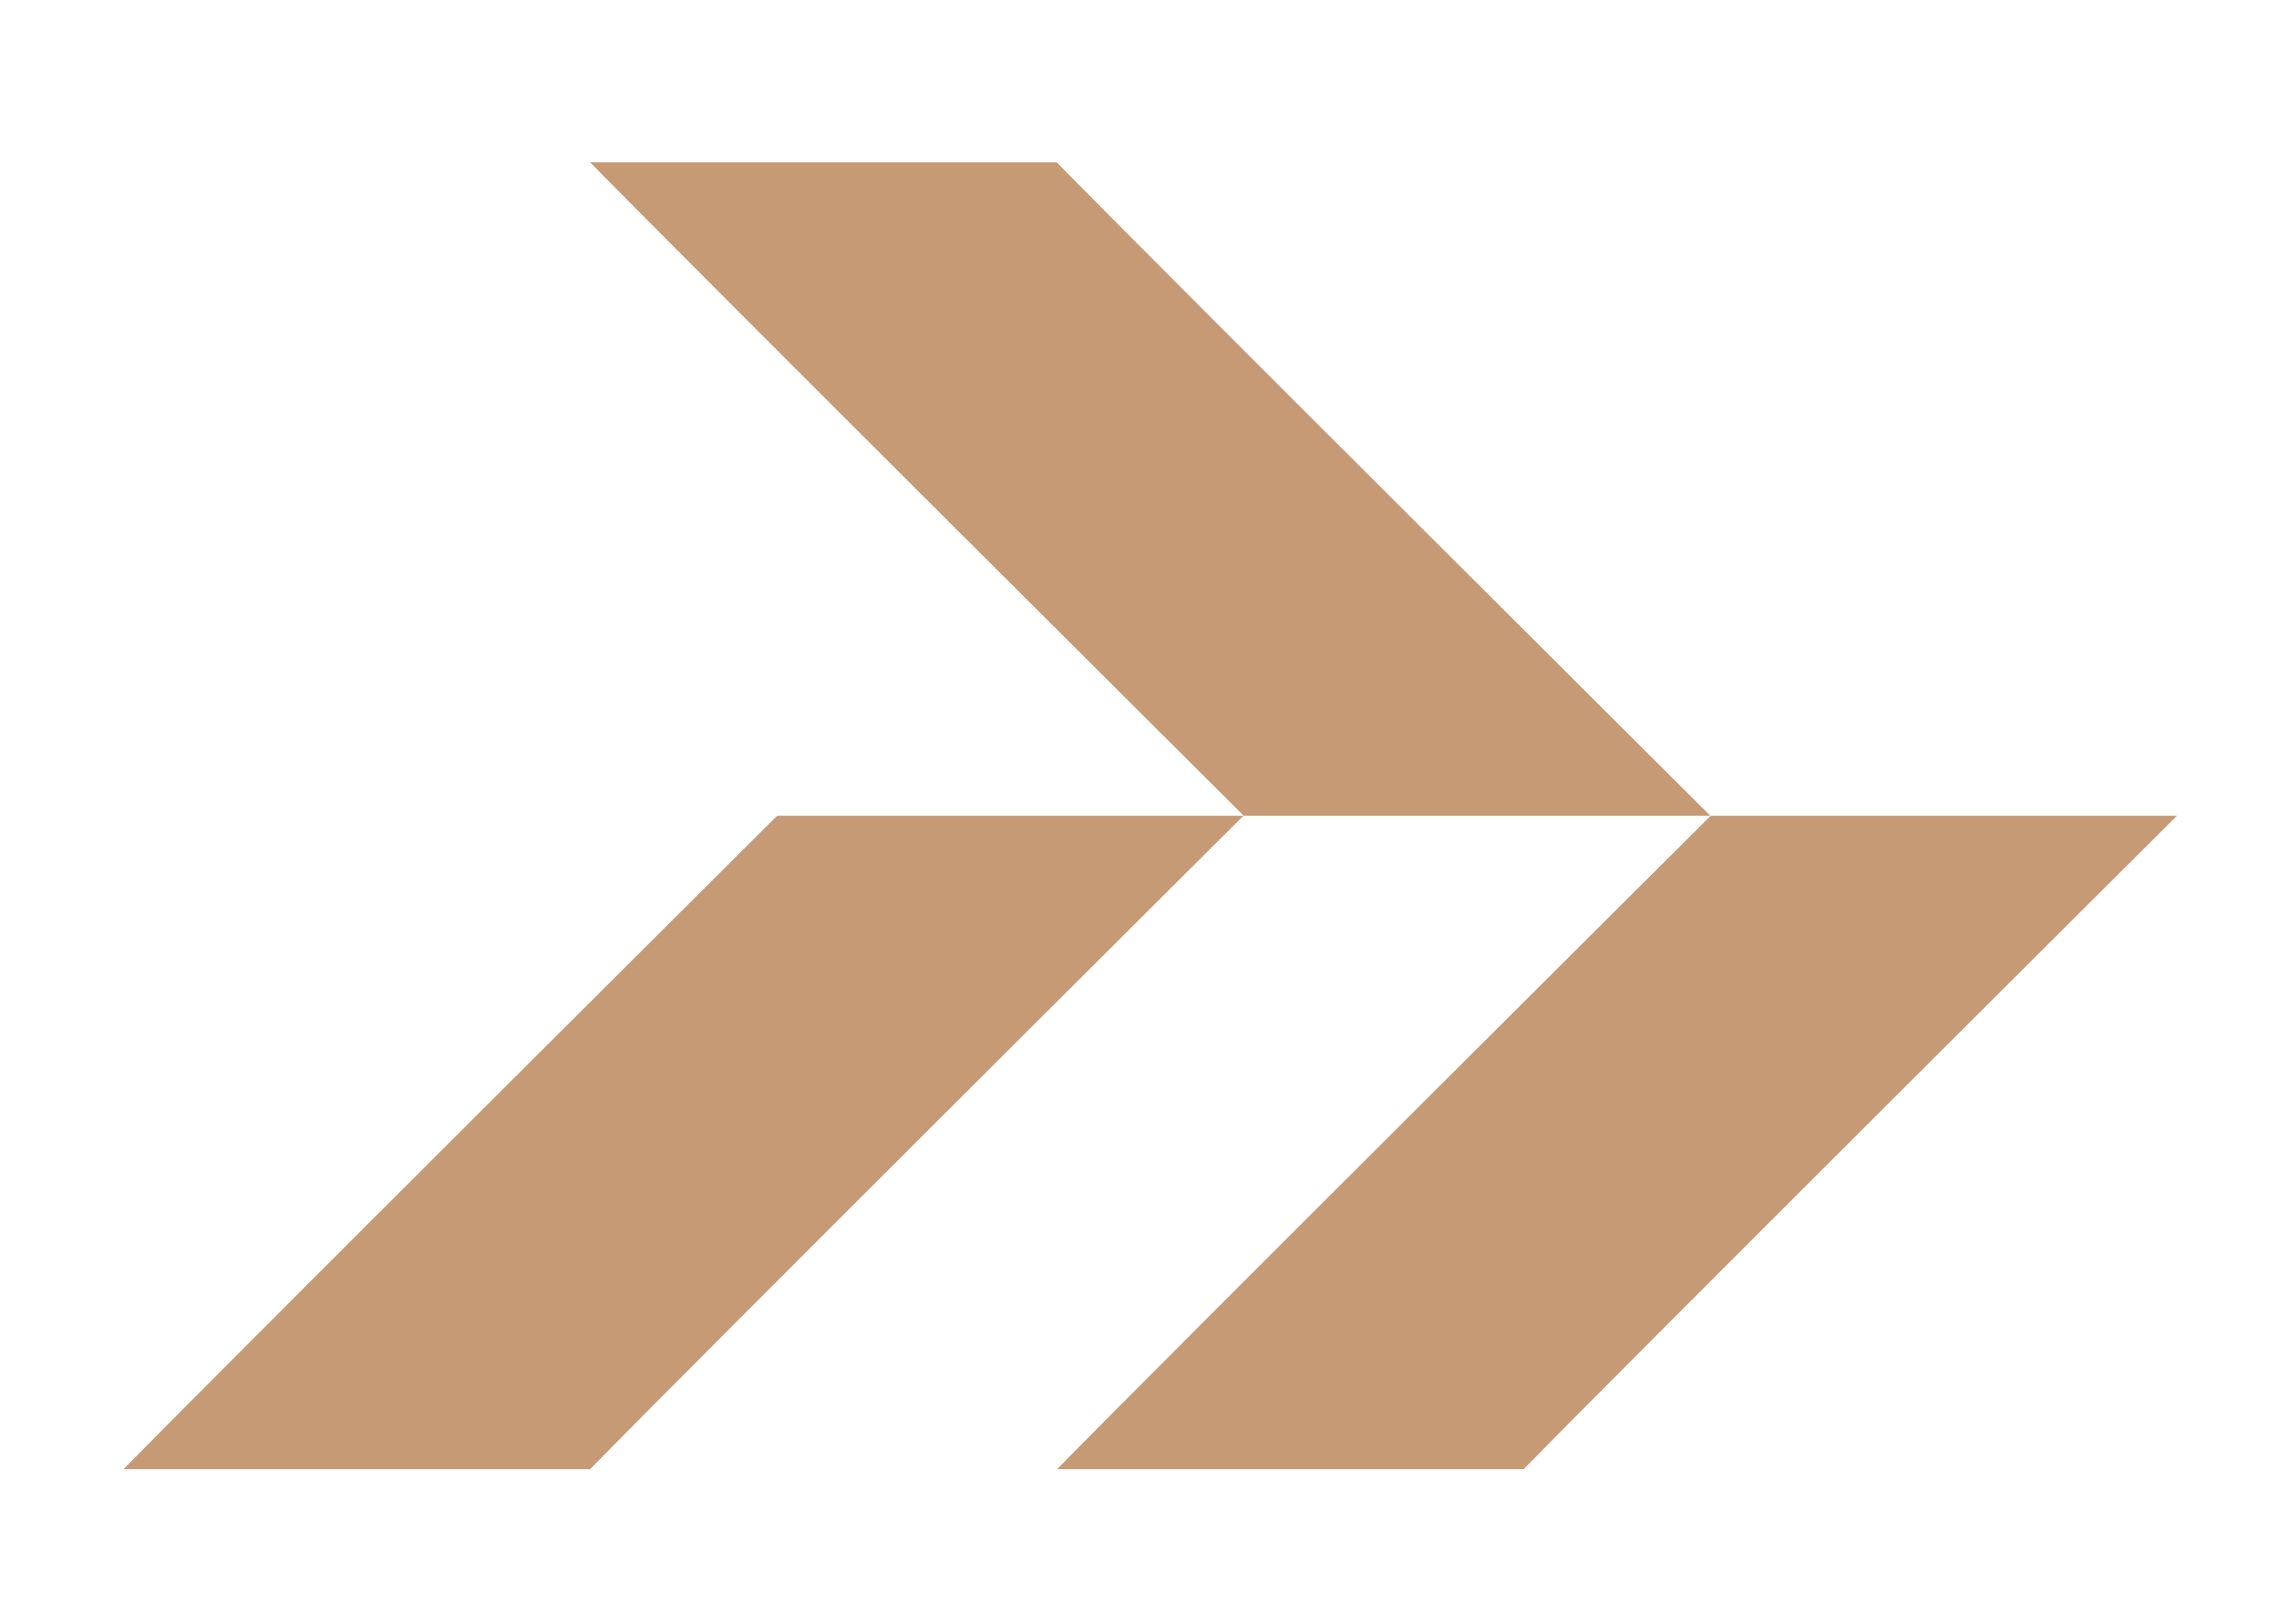
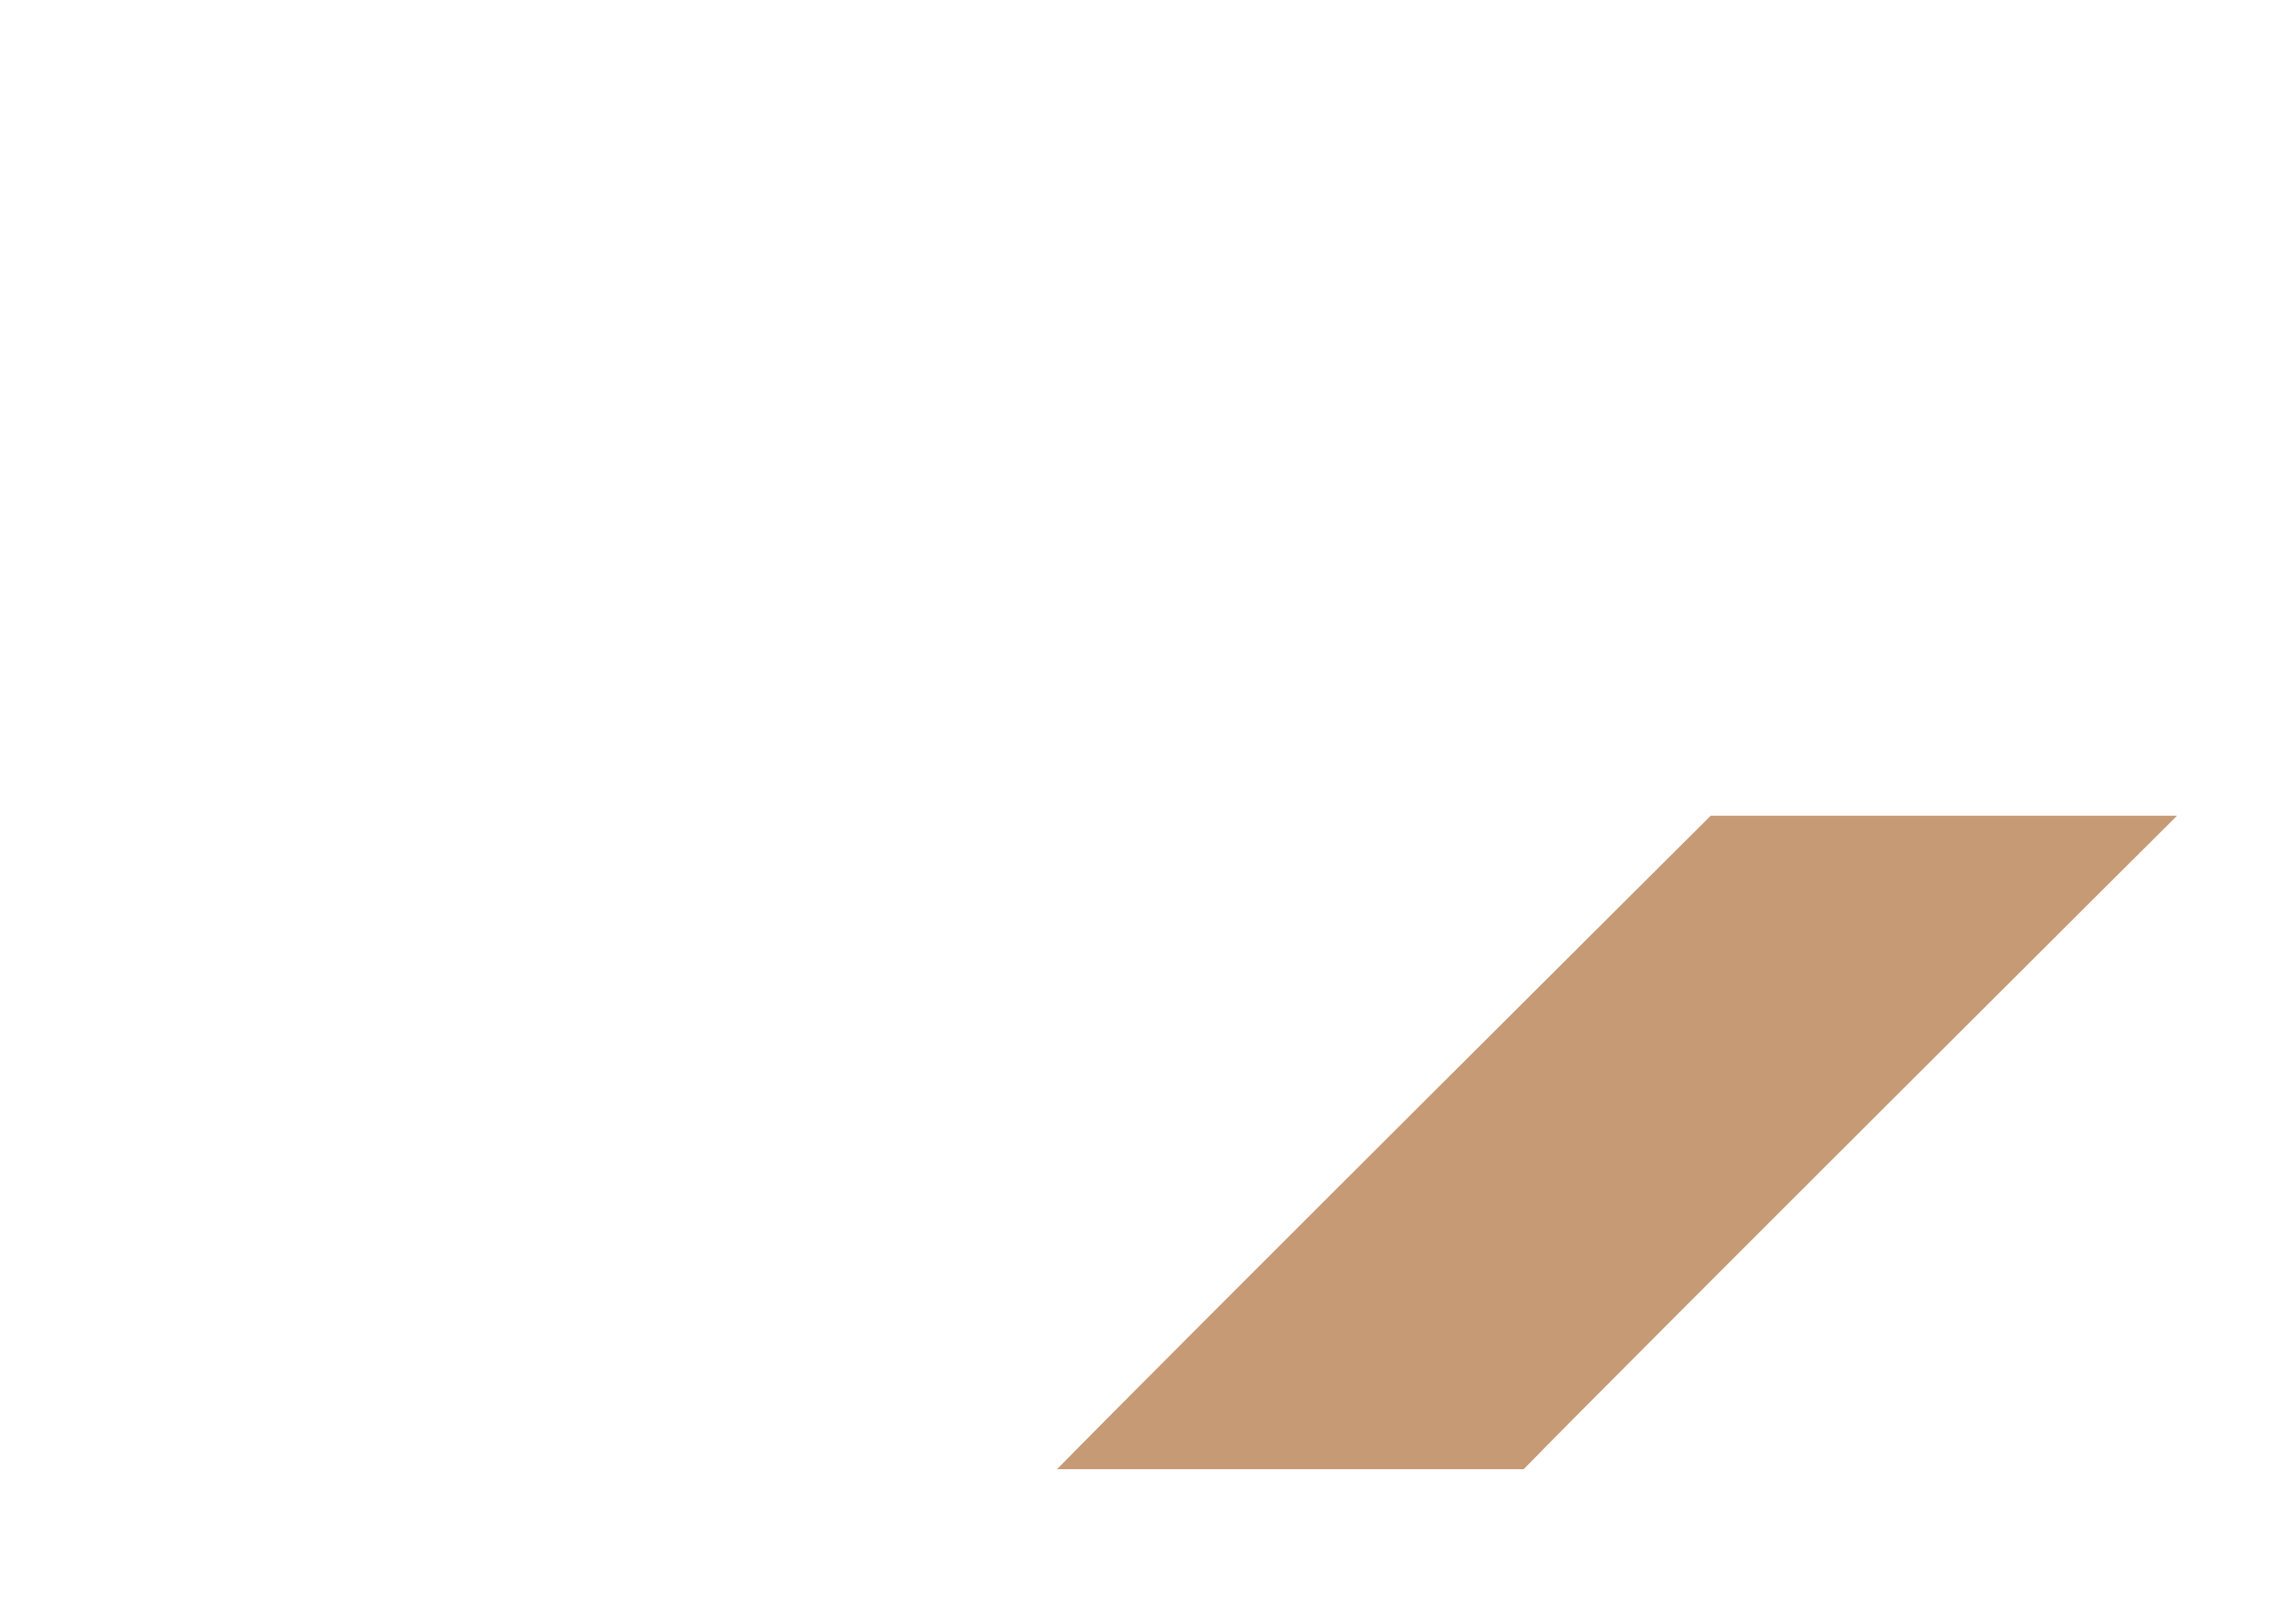
<svg xmlns="http://www.w3.org/2000/svg" id="Layer_1" viewBox="0 0 72.14 51.41">
  <defs>
    <style>.cls-1{fill:#c69a75;}</style>
  </defs>
  <path class="cls-1" d="m54.15,25.83s-17.57,17.5-20.69,20.69h14.77c3.11-3.19,20.68-20.69,20.68-20.69h-14.76Z" />
-   <path class="cls-1" d="m24.6,25.83S7.03,43.33,3.91,46.52h14.77c3.11-3.19,20.68-20.69,20.68-20.69h-14.76Z" />
-   <path class="cls-1" d="m39.37,25.83S21.8,8.33,18.68,5.14h14.77c3.12,3.19,20.69,20.69,20.69,20.69h-14.77Z" />
</svg>